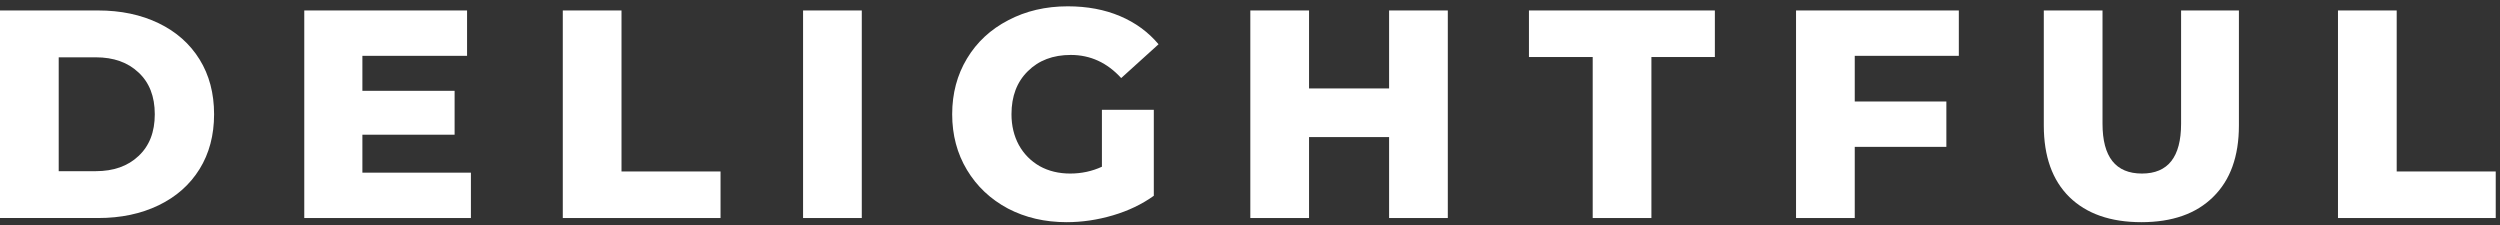
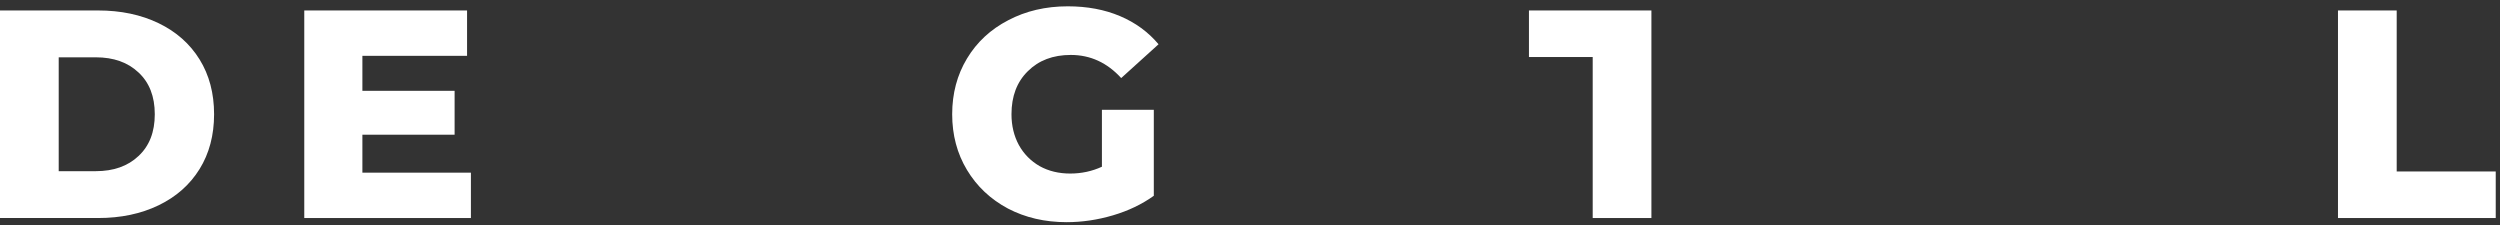
<svg xmlns="http://www.w3.org/2000/svg" width="344" height="31" viewBox="0 0 344 31" fill="none">
  <rect x="0" y="0" width="344" height="31" fill="#333333" stroke="none" />
  <path d="M0 1.44H13.505C16.633 1.44 19.407 2.025 21.828 3.194C24.249 4.364 26.126 6.023 27.458 8.172C28.791 10.321 29.458 12.837 29.458 15.72C29.458 18.603 28.791 21.119 27.458 23.268C26.126 25.417 24.249 27.076 21.828 28.246C19.407 29.415 16.633 30 13.505 30H0V1.44ZM13.178 23.554C15.626 23.554 17.585 22.86 19.054 21.473C20.55 20.086 21.298 18.168 21.298 15.72C21.298 13.272 20.55 11.354 19.054 9.967C17.585 8.58 15.626 7.886 13.178 7.886H8.078V23.554H13.178Z" fill="white" />
  <path d="M64.797 23.758V30H41.868V1.44H64.267V7.682H49.865V12.497H62.553V18.535H49.865V23.758H64.797Z" fill="white" />
-   <path d="M77.44 1.44H85.519V23.594H99.146V30H77.44V1.44Z" fill="white" />
-   <path d="M110.503 1.44H118.581V30H110.503V1.44Z" fill="white" />
  <path d="M151.624 15.108H158.764V26.94C157.132 28.11 155.255 29.007 153.133 29.633C151.012 30.258 148.89 30.571 146.768 30.571C143.776 30.571 141.084 29.946 138.69 28.694C136.296 27.416 134.42 25.648 133.06 23.39C131.7 21.133 131.02 18.576 131.02 15.72C131.02 12.864 131.7 10.307 133.06 8.05C134.42 5.792 136.31 4.038 138.731 2.786C141.152 1.508 143.885 0.869 146.932 0.869C149.597 0.869 151.991 1.318 154.112 2.215C156.234 3.113 158.002 4.405 159.416 6.091L154.276 10.742C152.344 8.621 150.032 7.56 147.34 7.56C144.892 7.56 142.92 8.308 141.424 9.804C139.928 11.273 139.18 13.245 139.18 15.72C139.18 17.298 139.52 18.712 140.2 19.963C140.88 21.187 141.832 22.153 143.056 22.86C144.28 23.54 145.68 23.88 147.258 23.88C148.808 23.88 150.264 23.567 151.624 22.942V15.108Z" fill="white" />
-   <path d="M199.218 1.44V30H191.14V18.862H180.124V30H172.045V1.44H180.124V12.17H191.14V1.44H199.218Z" fill="white" />
-   <path d="M219.156 7.846H210.384V1.44H235.965V7.846H227.234V30H219.156V7.846Z" fill="white" />
-   <path d="M255.213 7.682V13.966H267.82V20.208H255.213V30H247.135V1.44H269.534V7.682H255.213Z" fill="white" />
-   <path d="M294.651 30.571C290.407 30.571 287.103 29.415 284.736 27.103C282.397 24.791 281.227 21.514 281.227 17.27V1.44H289.306V17.026C289.306 21.595 291.115 23.88 294.732 23.88C298.323 23.88 300.118 21.595 300.118 17.026V1.44H308.074V17.27C308.074 21.514 306.891 24.791 304.524 27.103C302.185 29.415 298.894 30.571 294.651 30.571Z" fill="white" />
+   <path d="M219.156 7.846H210.384V1.44H235.965H227.234V30H219.156V7.846Z" fill="white" />
  <path d="M321.706 1.44H329.785V23.594H343.412V30H321.706V1.44Z" fill="white" />
</svg>